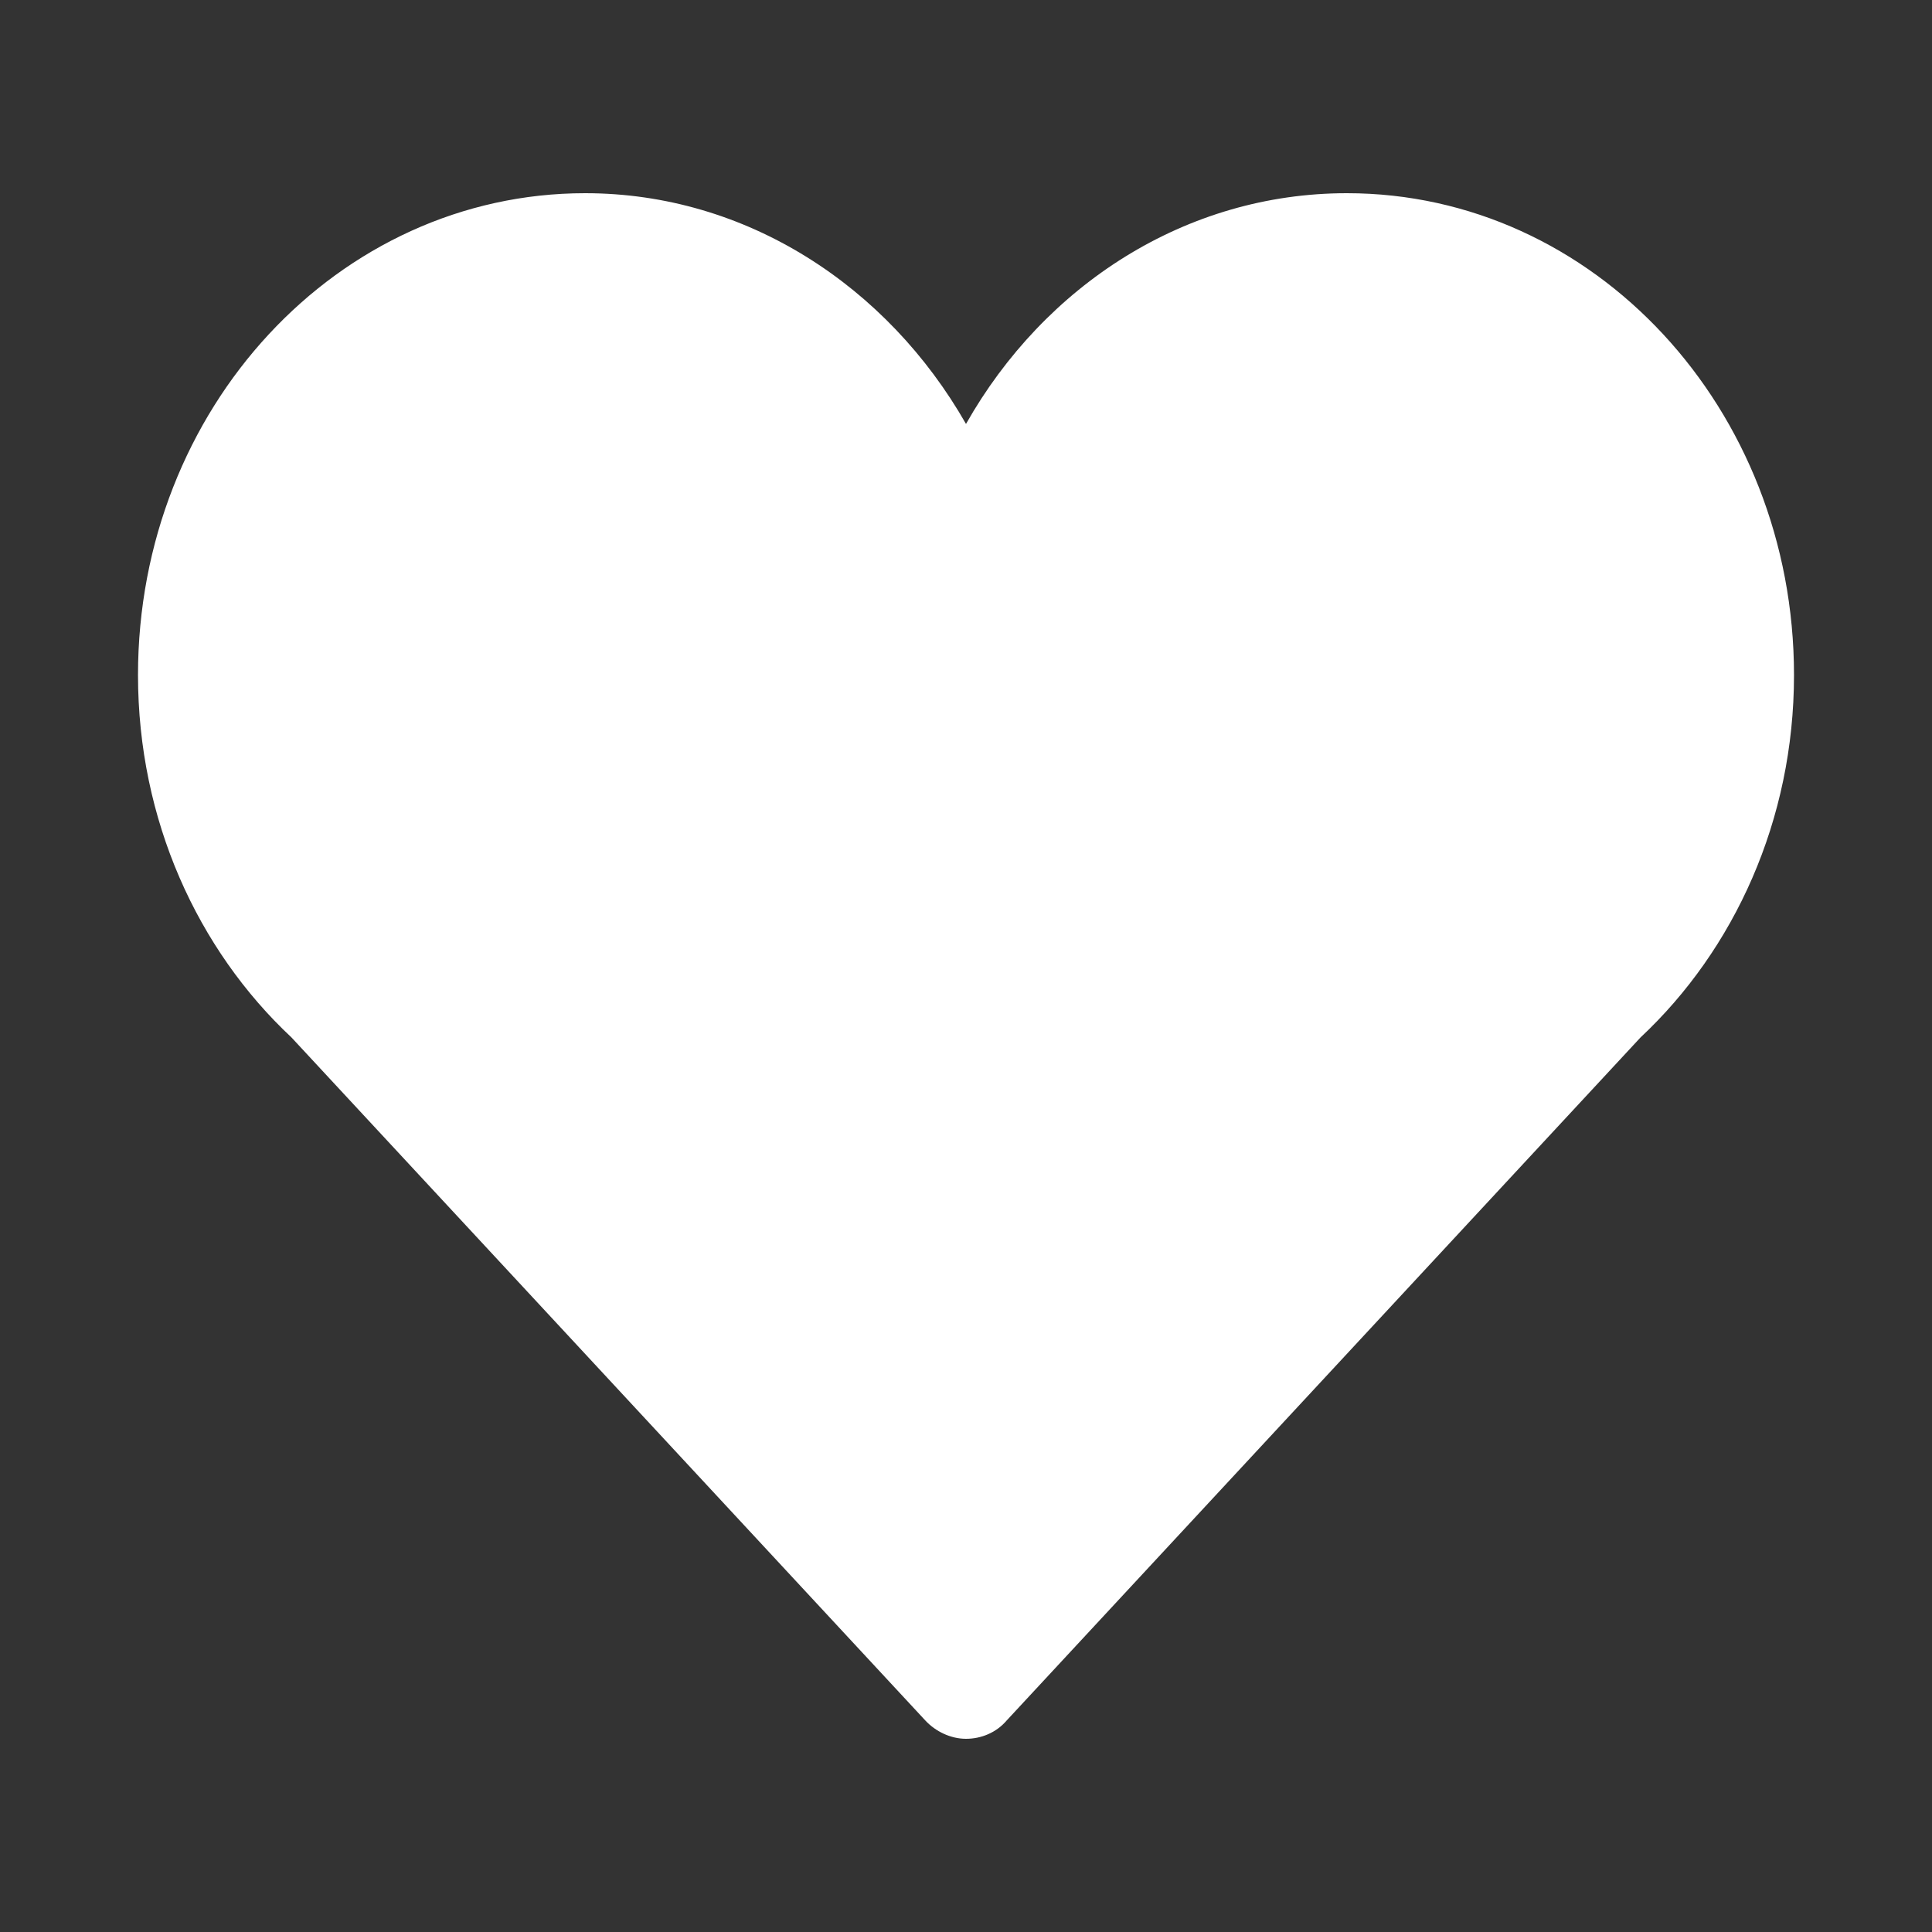
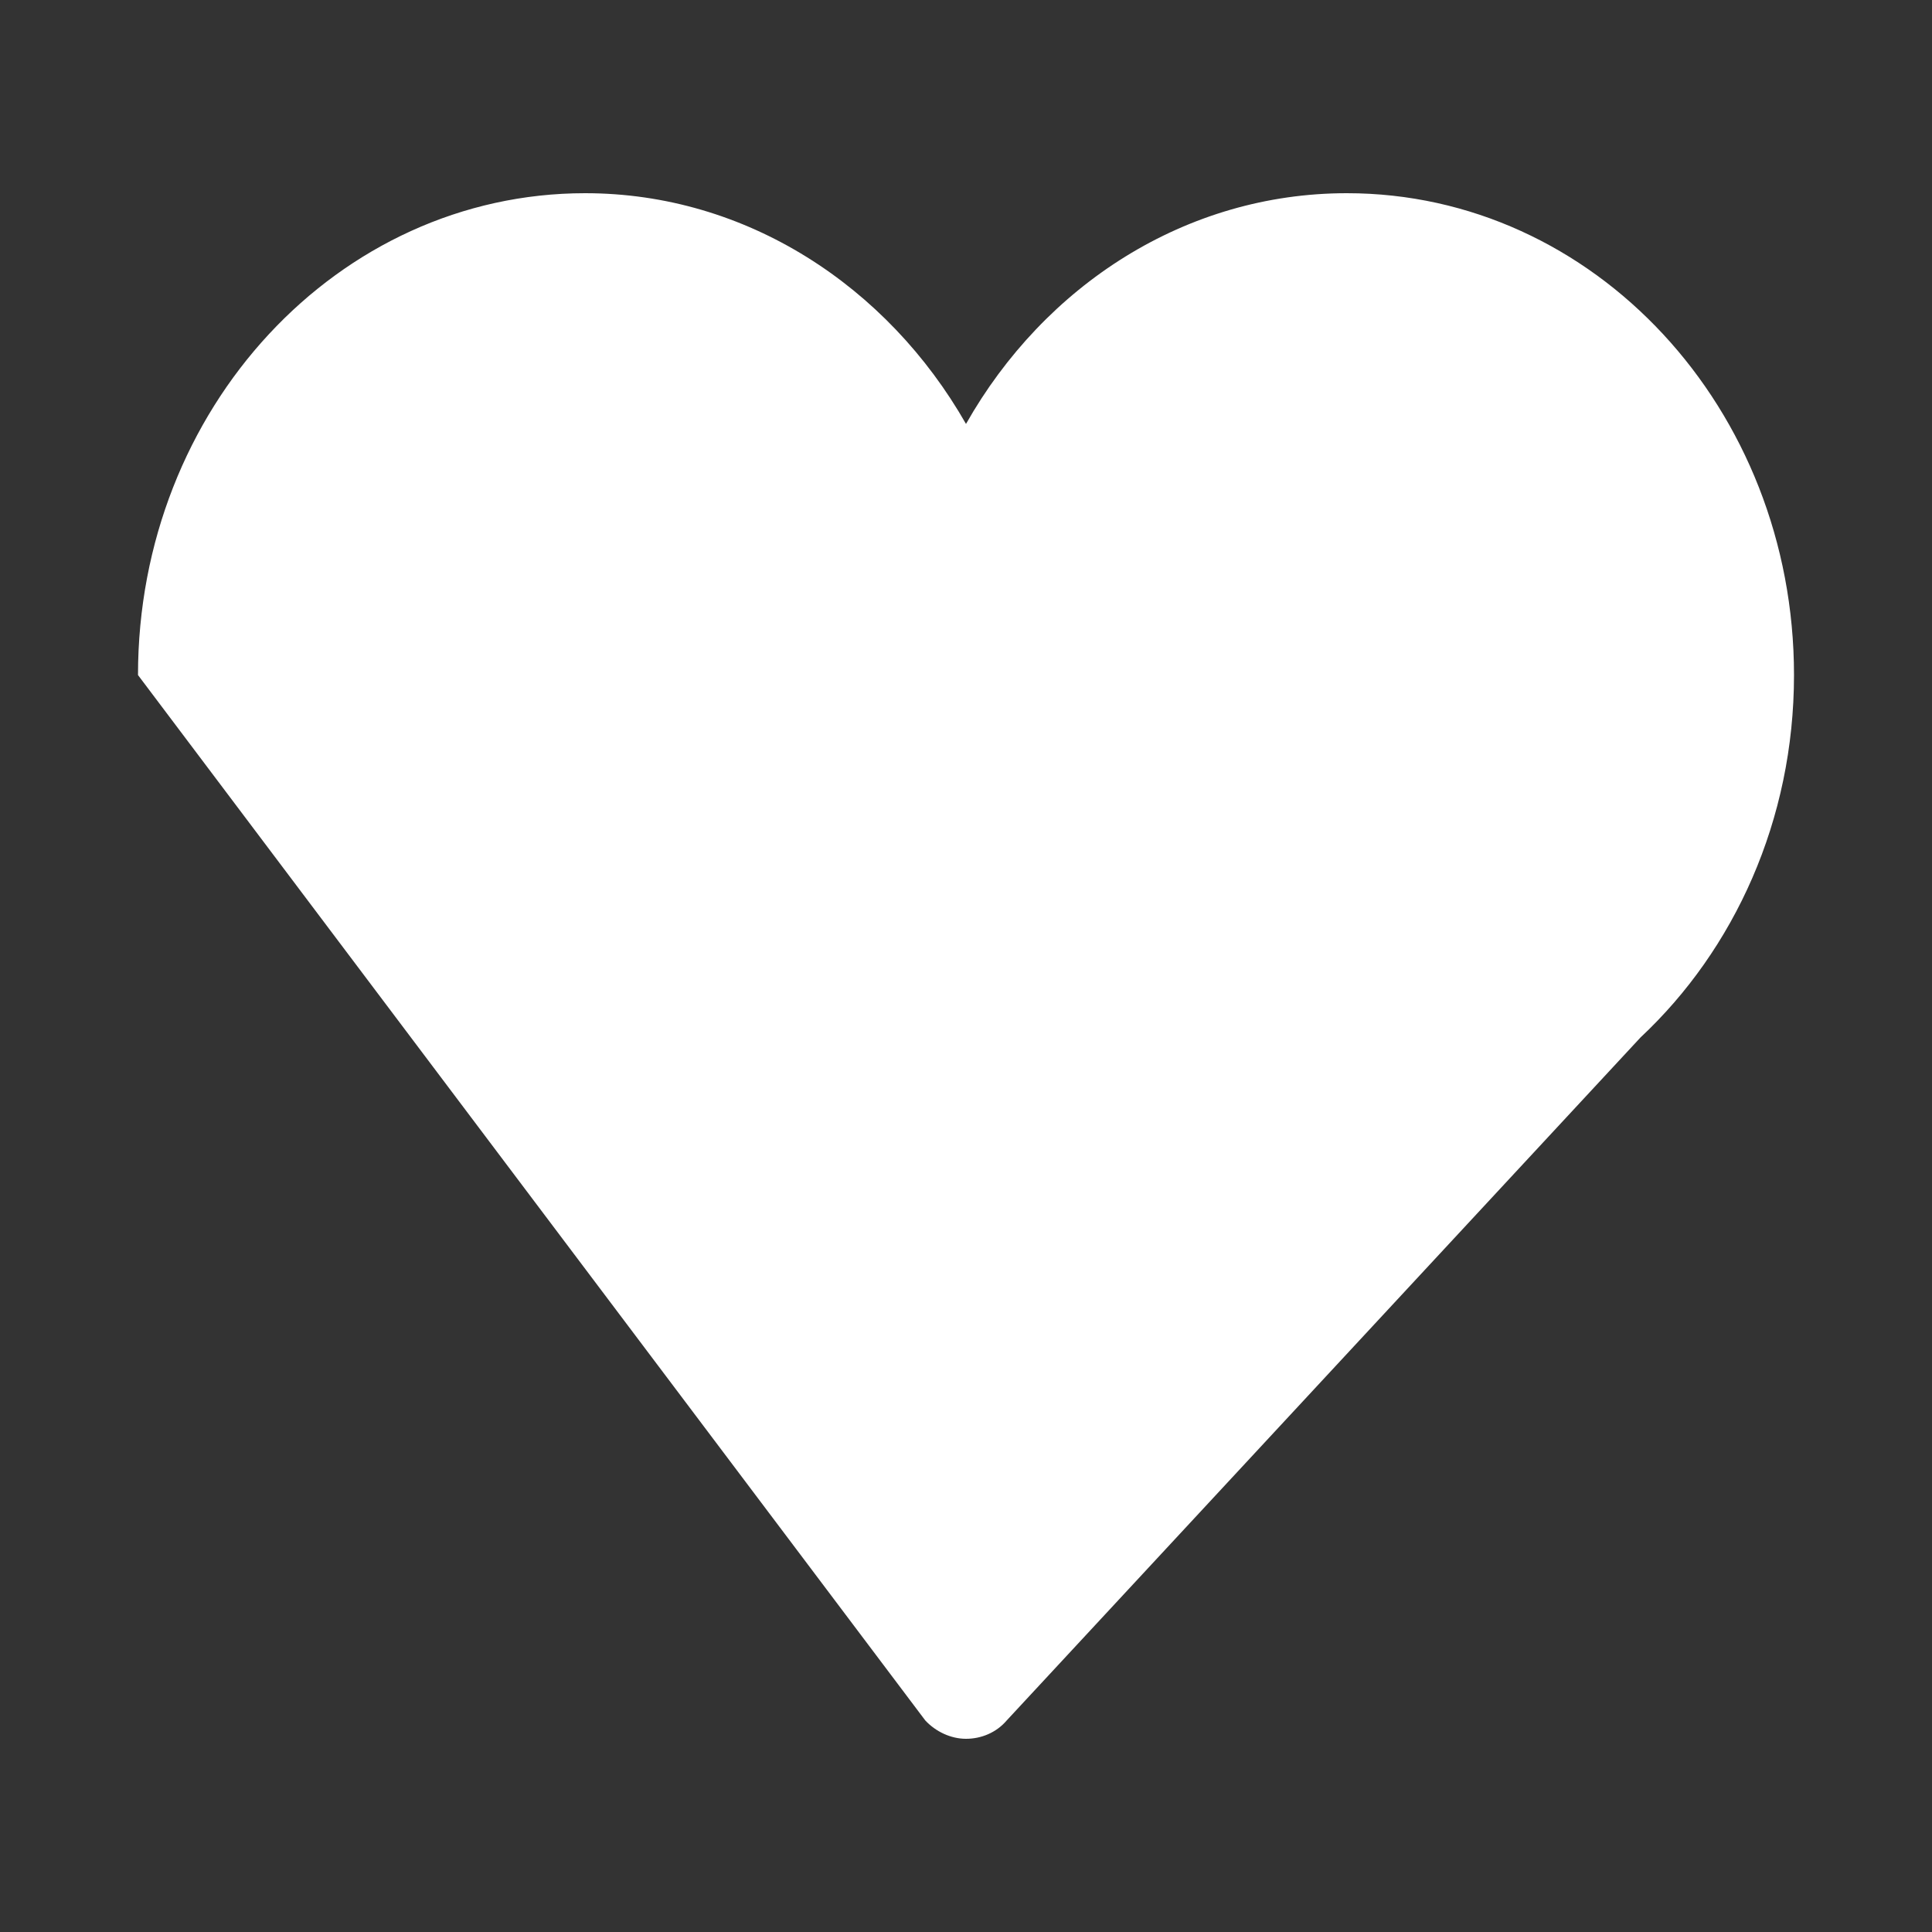
<svg xmlns="http://www.w3.org/2000/svg" width="70" height="70" viewBox="0 0 70 70" fill="none">
  <rect x="0" y="0" width="70" height="70" fill="#333333" stroke="none" />
-   <path d="M65 24.459C65 14.805 57.757 7 48.799 7C42.963 7 37.849 10.329 35 15.36C32.151 10.366 27.037 7 21.201 7C12.243 7 5 14.805 5 24.459C5 29.711 7.162 34.408 10.561 37.589L33.524 62.334C33.902 62.741 34.451 63 35 63C35.549 63 36.098 62.778 36.476 62.334L59.439 37.589C62.837 34.408 65 29.711 65 24.459Z" fill="white" />
+   <path d="M65 24.459C65 14.805 57.757 7 48.799 7C42.963 7 37.849 10.329 35 15.36C32.151 10.366 27.037 7 21.201 7C12.243 7 5 14.805 5 24.459L33.524 62.334C33.902 62.741 34.451 63 35 63C35.549 63 36.098 62.778 36.476 62.334L59.439 37.589C62.837 34.408 65 29.711 65 24.459Z" fill="white" />
</svg>